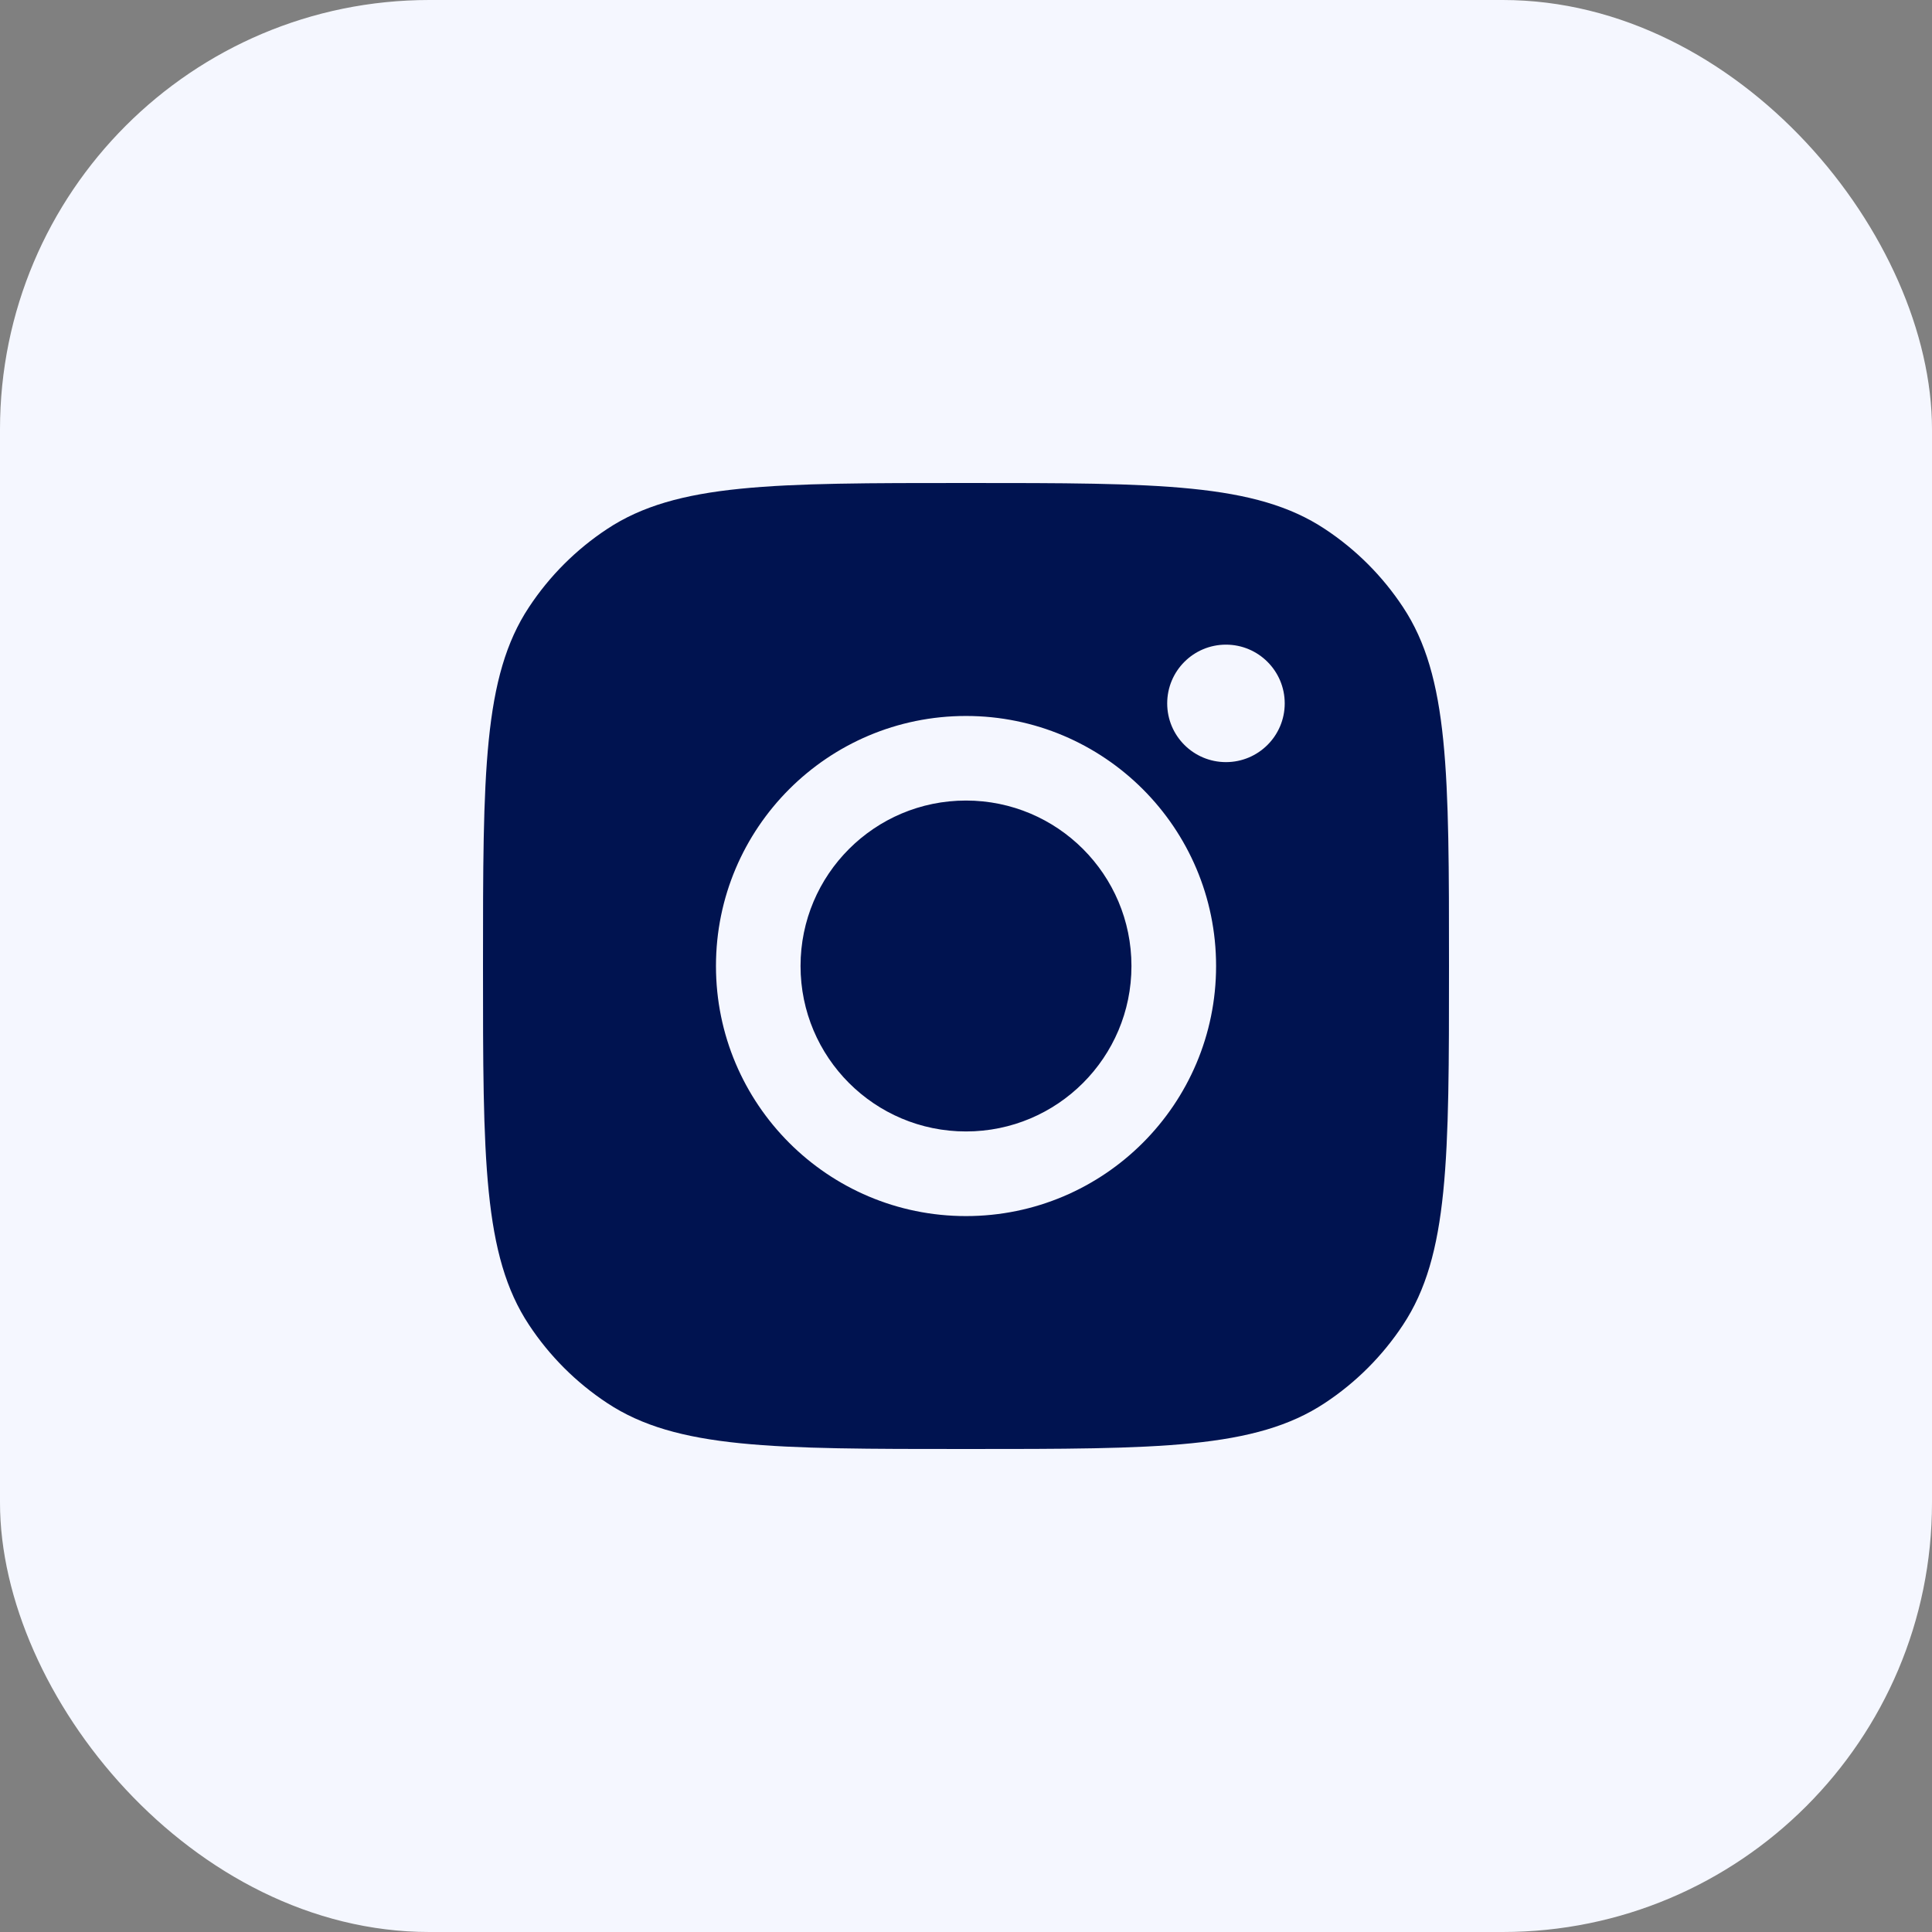
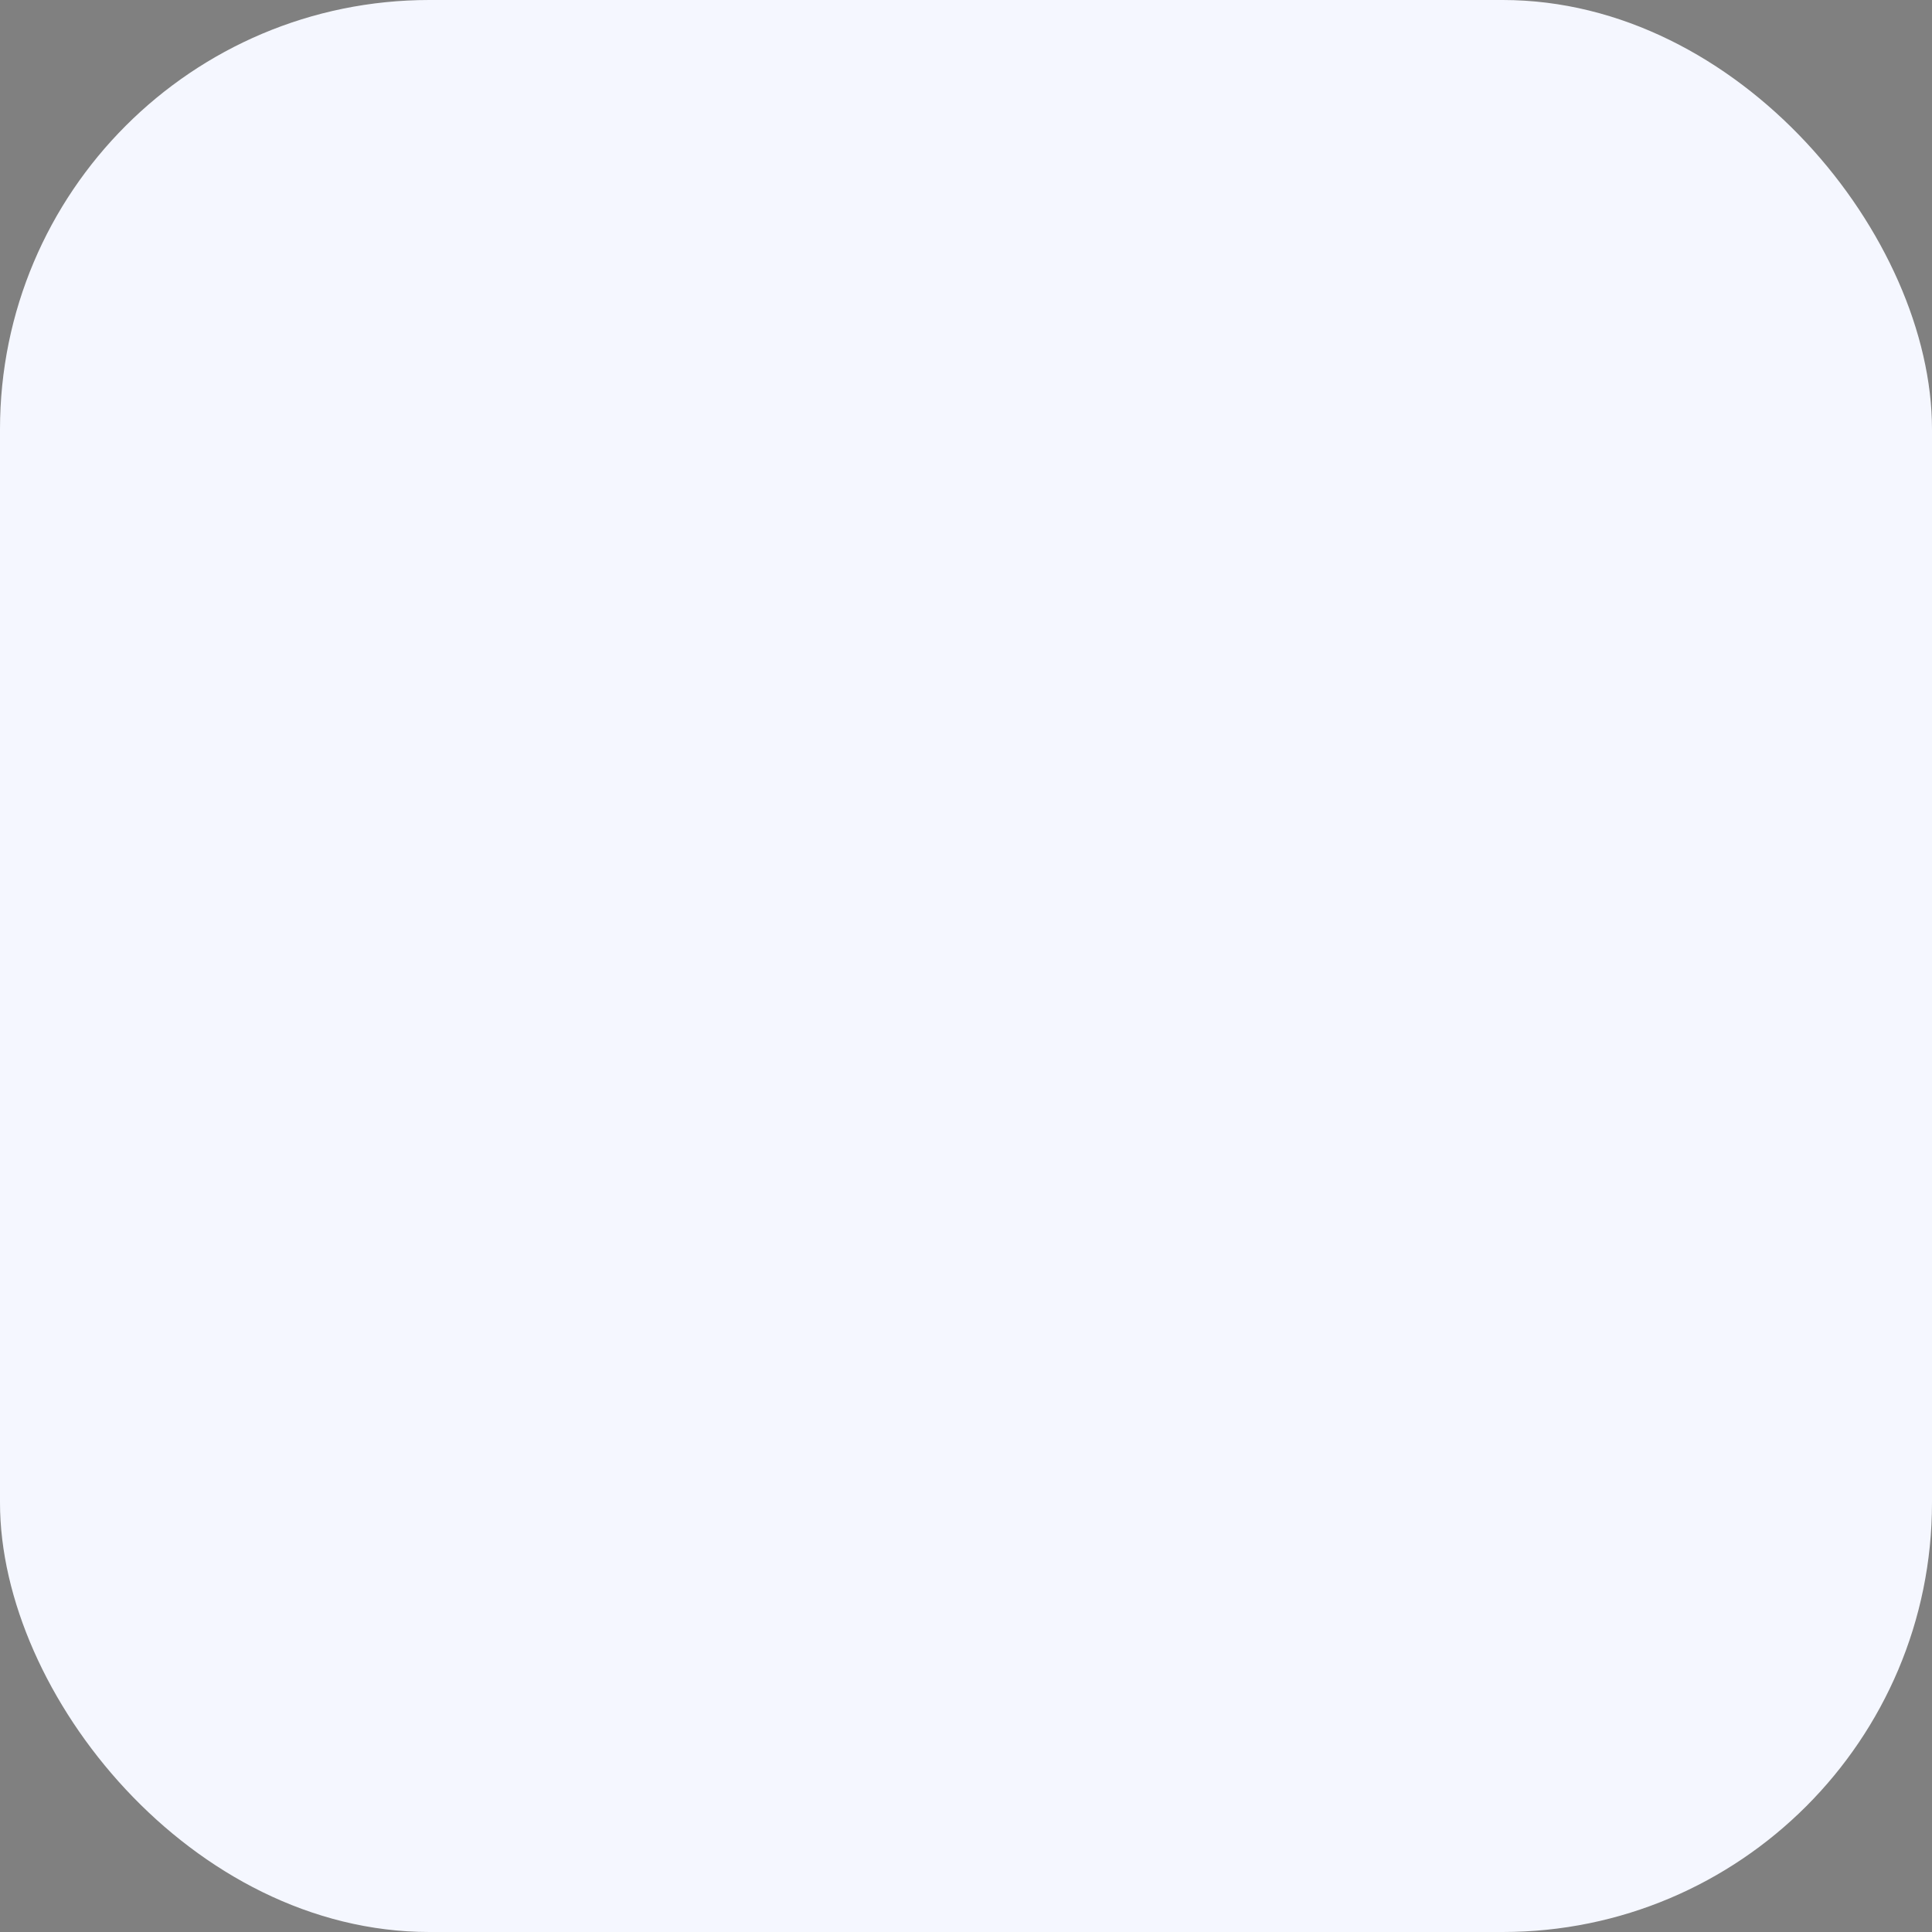
<svg xmlns="http://www.w3.org/2000/svg" width="36" height="36" viewBox="0 0 36 36" fill="none">
  <rect x="0" y="0" width="36" height="36" fill="#808080" stroke="none" />
  <rect width="36" height="36" rx="8" fill="#F5F7FF" />
-   <path fill-rule="evenodd" clip-rule="evenodd" d="M9 18C9 14.405 9 12.607 9.857 11.313C10.239 10.734 10.734 10.239 11.313 9.857C12.607 9 14.405 9 18 9C21.595 9 23.393 9 24.687 9.857C25.266 10.239 25.761 10.734 26.143 11.313C27 12.607 27 14.405 27 18C27 21.595 27 23.393 26.143 24.687C25.761 25.266 25.266 25.761 24.687 26.143C23.393 27 21.595 27 18 27C14.405 27 12.607 27 11.313 26.143C10.734 25.761 10.239 25.266 9.857 24.687C9 23.393 9 21.595 9 18ZM22.66 18C22.66 20.573 20.573 22.66 18 22.66C15.427 22.66 13.341 20.573 13.341 18C13.341 15.427 15.427 13.341 18 13.341C20.573 13.341 22.66 15.427 22.66 18ZM18 21.083C19.703 21.083 21.083 19.703 21.083 18C21.083 16.297 19.703 14.917 18 14.917C16.297 14.917 14.917 16.297 14.917 18C14.917 19.703 16.297 21.083 18 21.083ZM22.844 14.201C23.448 14.201 23.939 13.711 23.939 13.107C23.939 12.502 23.448 12.012 22.844 12.012C22.239 12.012 21.749 12.502 21.749 13.107C21.749 13.711 22.239 14.201 22.844 14.201Z" fill="#001350" />
</svg>